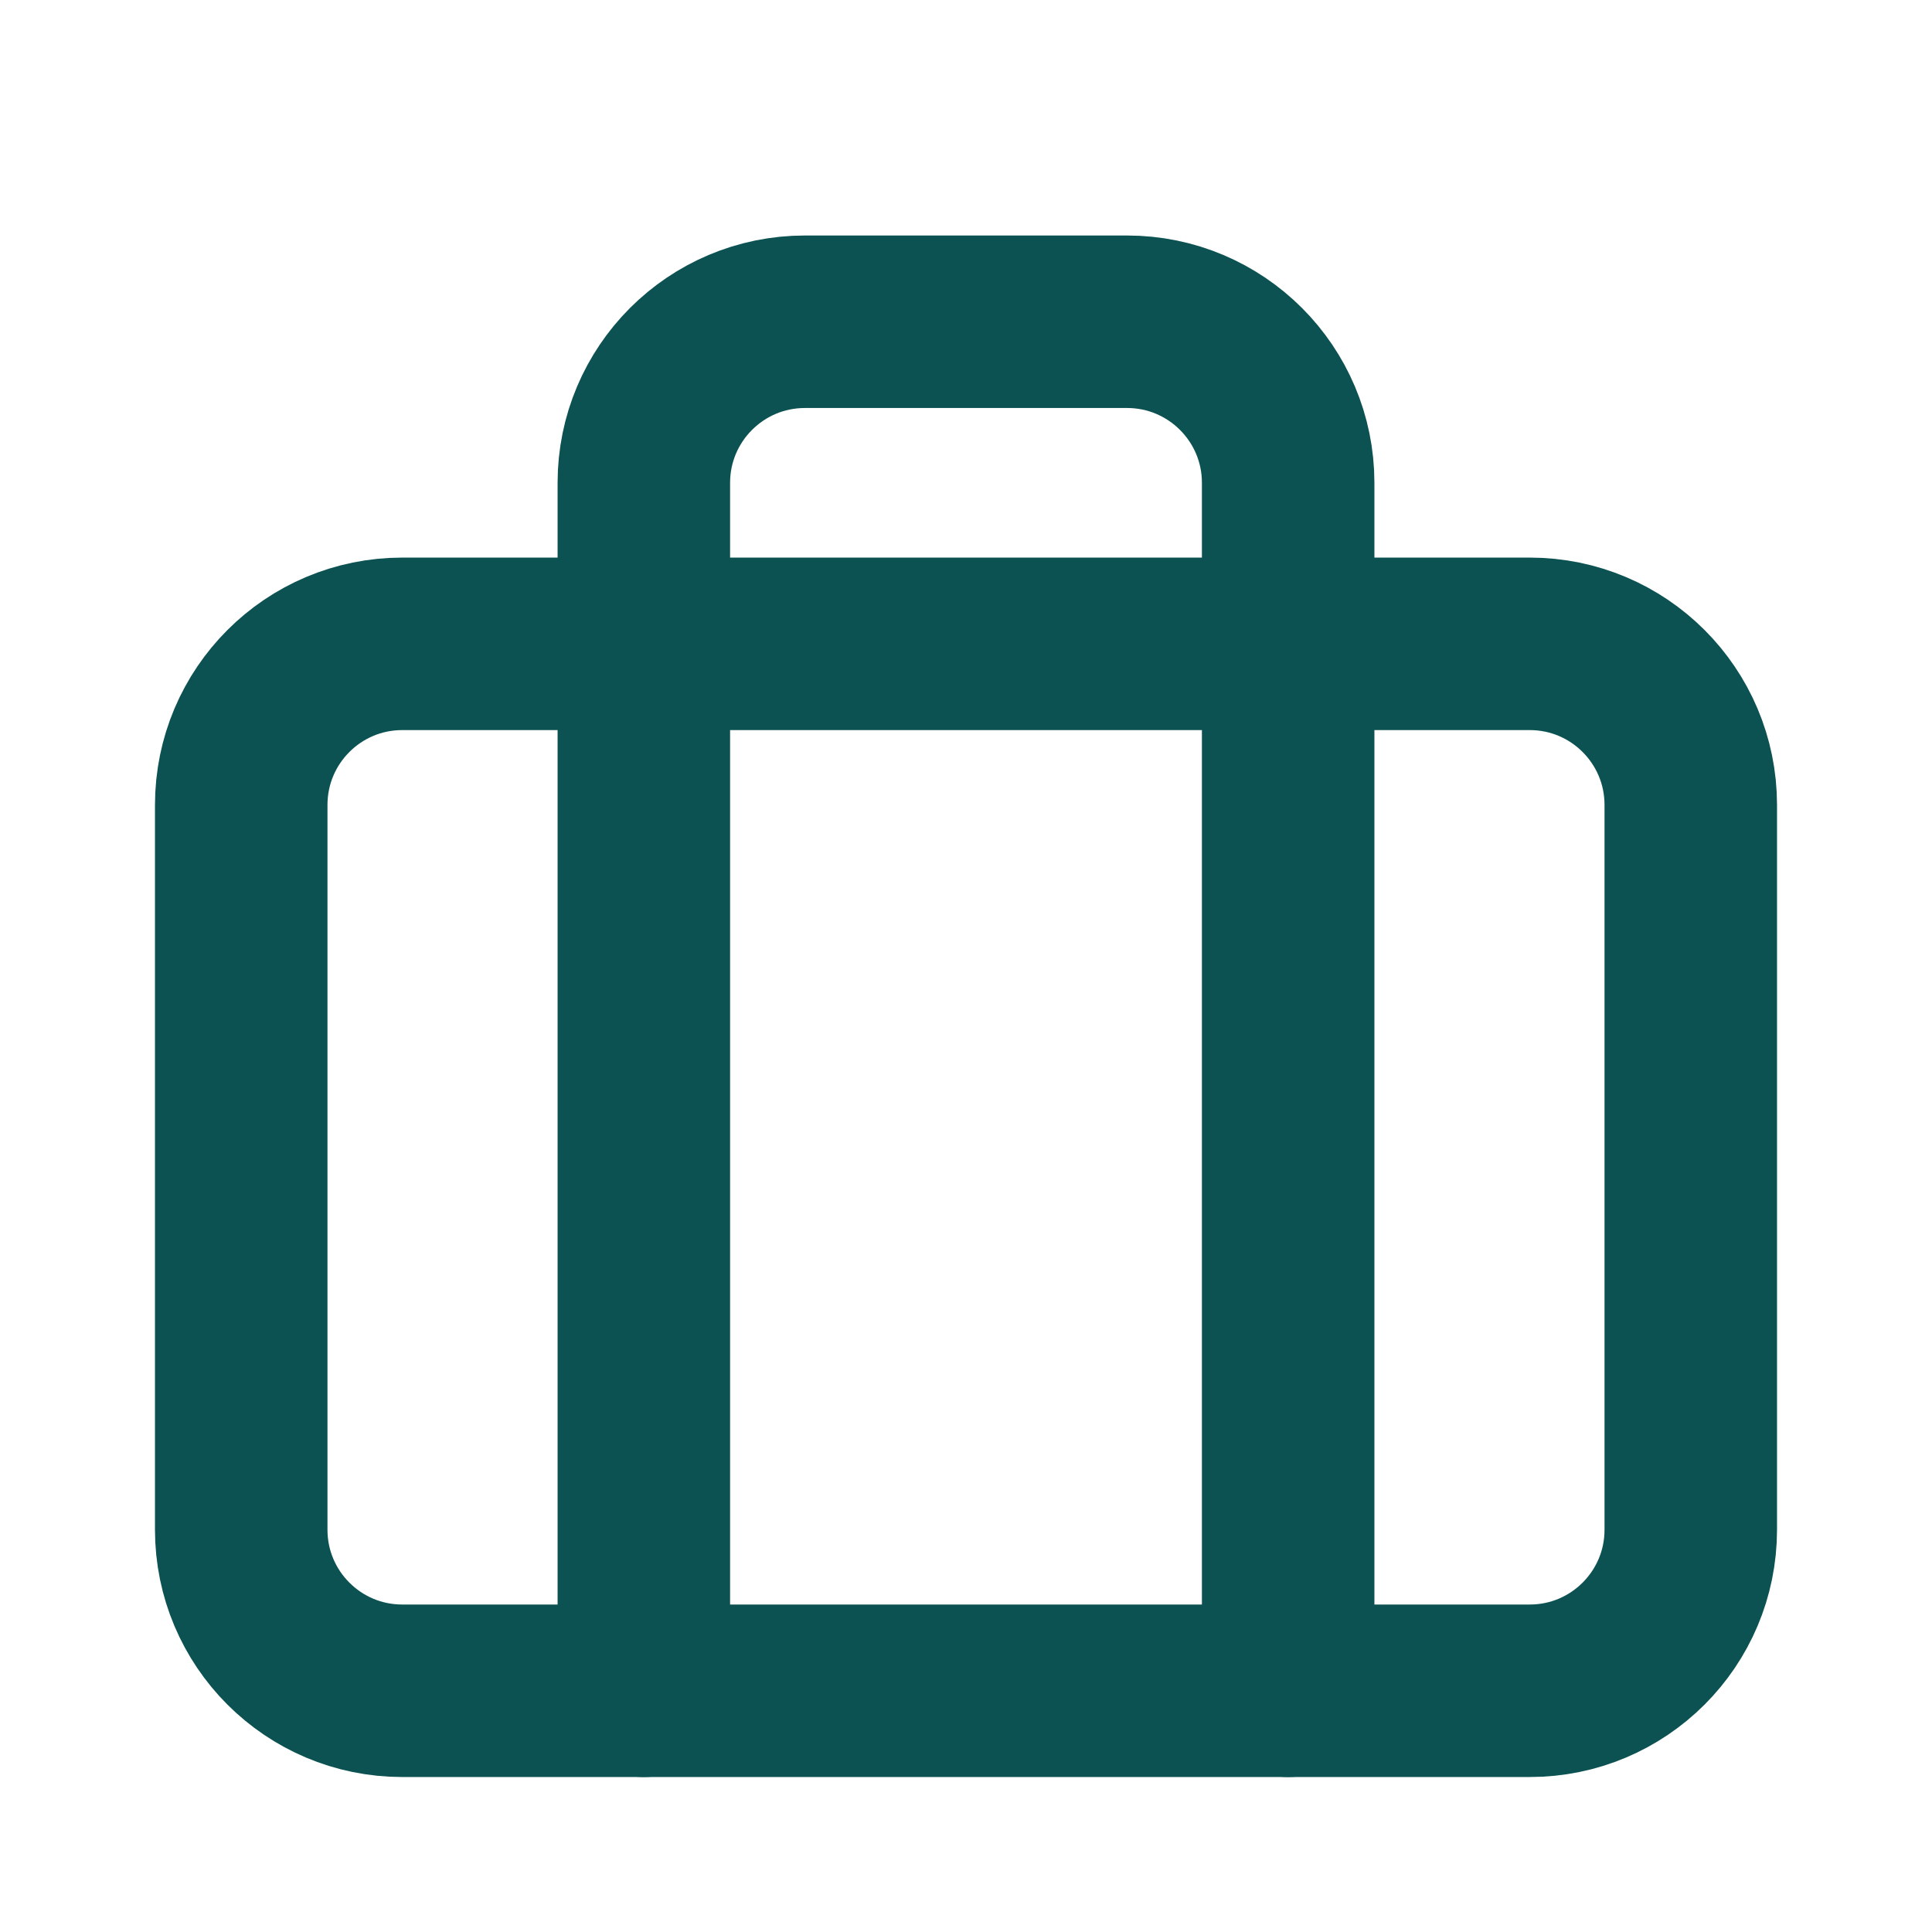
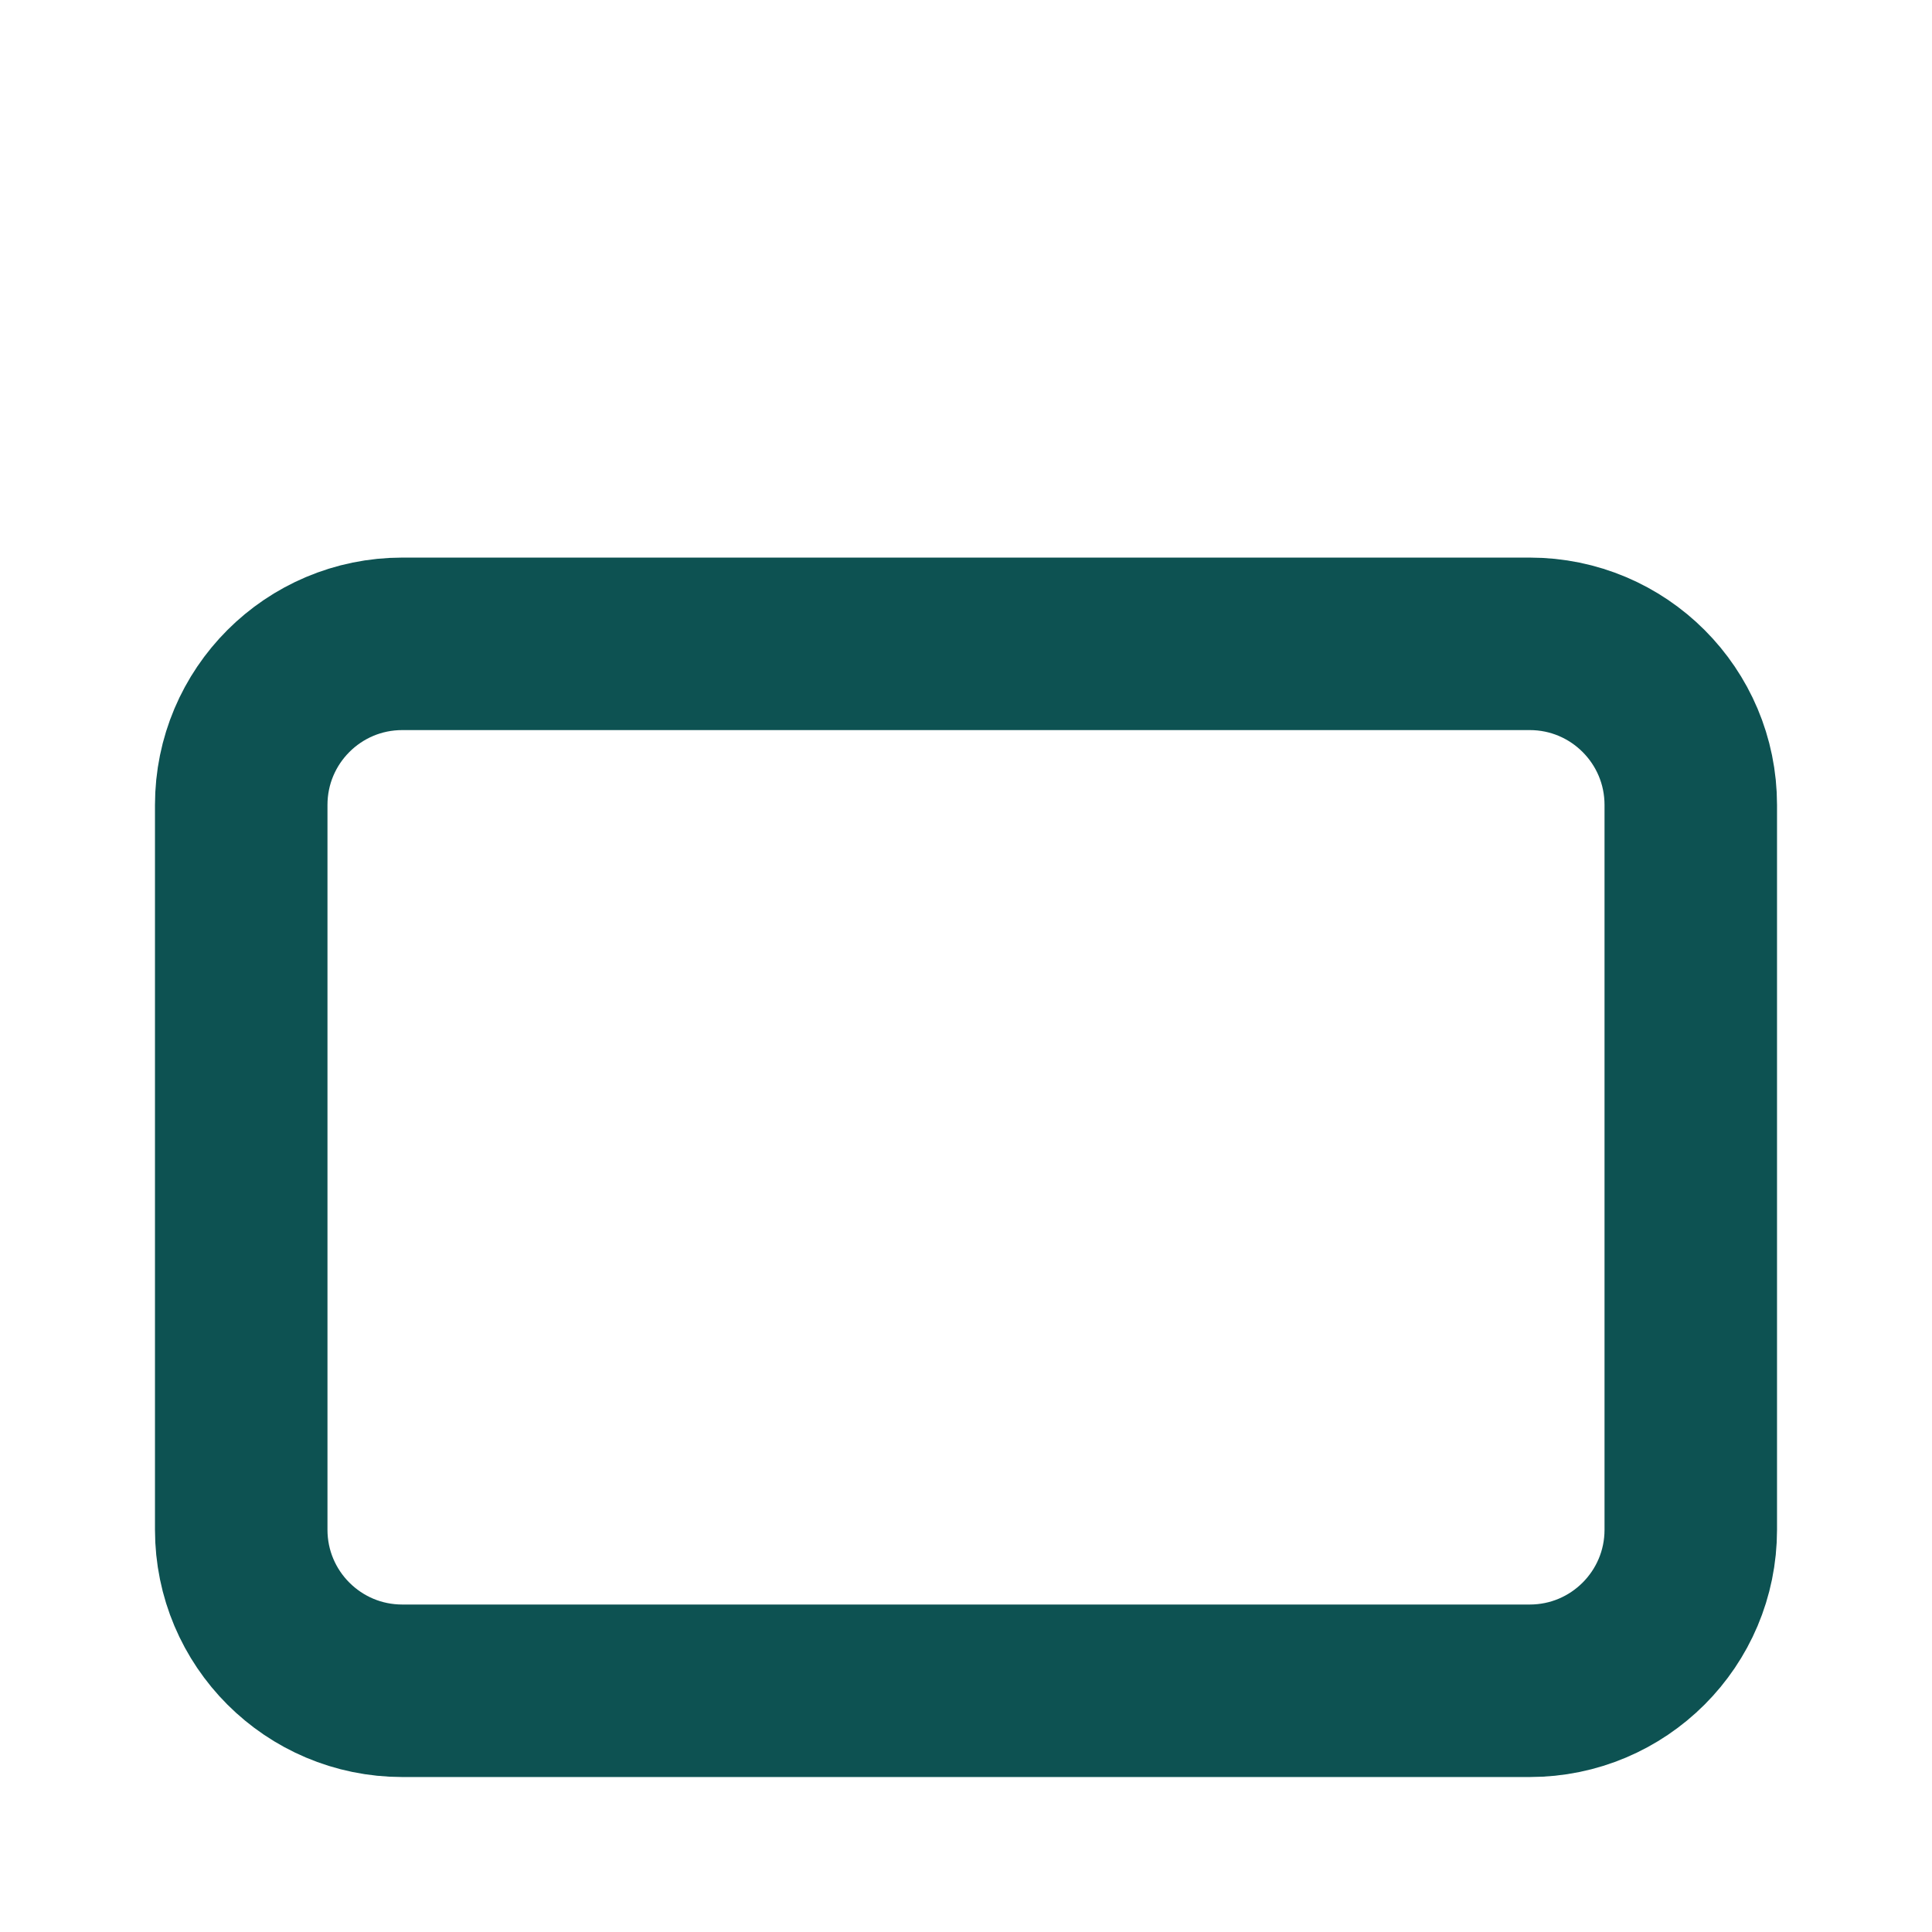
<svg xmlns="http://www.w3.org/2000/svg" width="28" height="28" viewBox="0 0 28 28" fill="none">
  <path fill-rule="evenodd" clip-rule="evenodd" d="M22.17 24.504H5.83C4.541 24.504 3.496 23.459 3.496 22.17V11.666C3.496 10.376 4.541 9.331 5.83 9.331H22.17C23.459 9.331 24.504 10.376 24.504 11.666V22.17C24.504 23.459 23.459 24.504 22.17 24.504Z" stroke="#0D5252" stroke-width="2.5" stroke-linecap="round" stroke-linejoin="round" />
-   <path d="M18.669 24.504V6.997C18.669 5.708 17.623 4.663 16.334 4.663H11.666C10.377 4.663 9.331 5.708 9.331 6.997V24.504" stroke="#0D5252" stroke-width="2.5" stroke-linecap="round" stroke-linejoin="round" />
</svg>